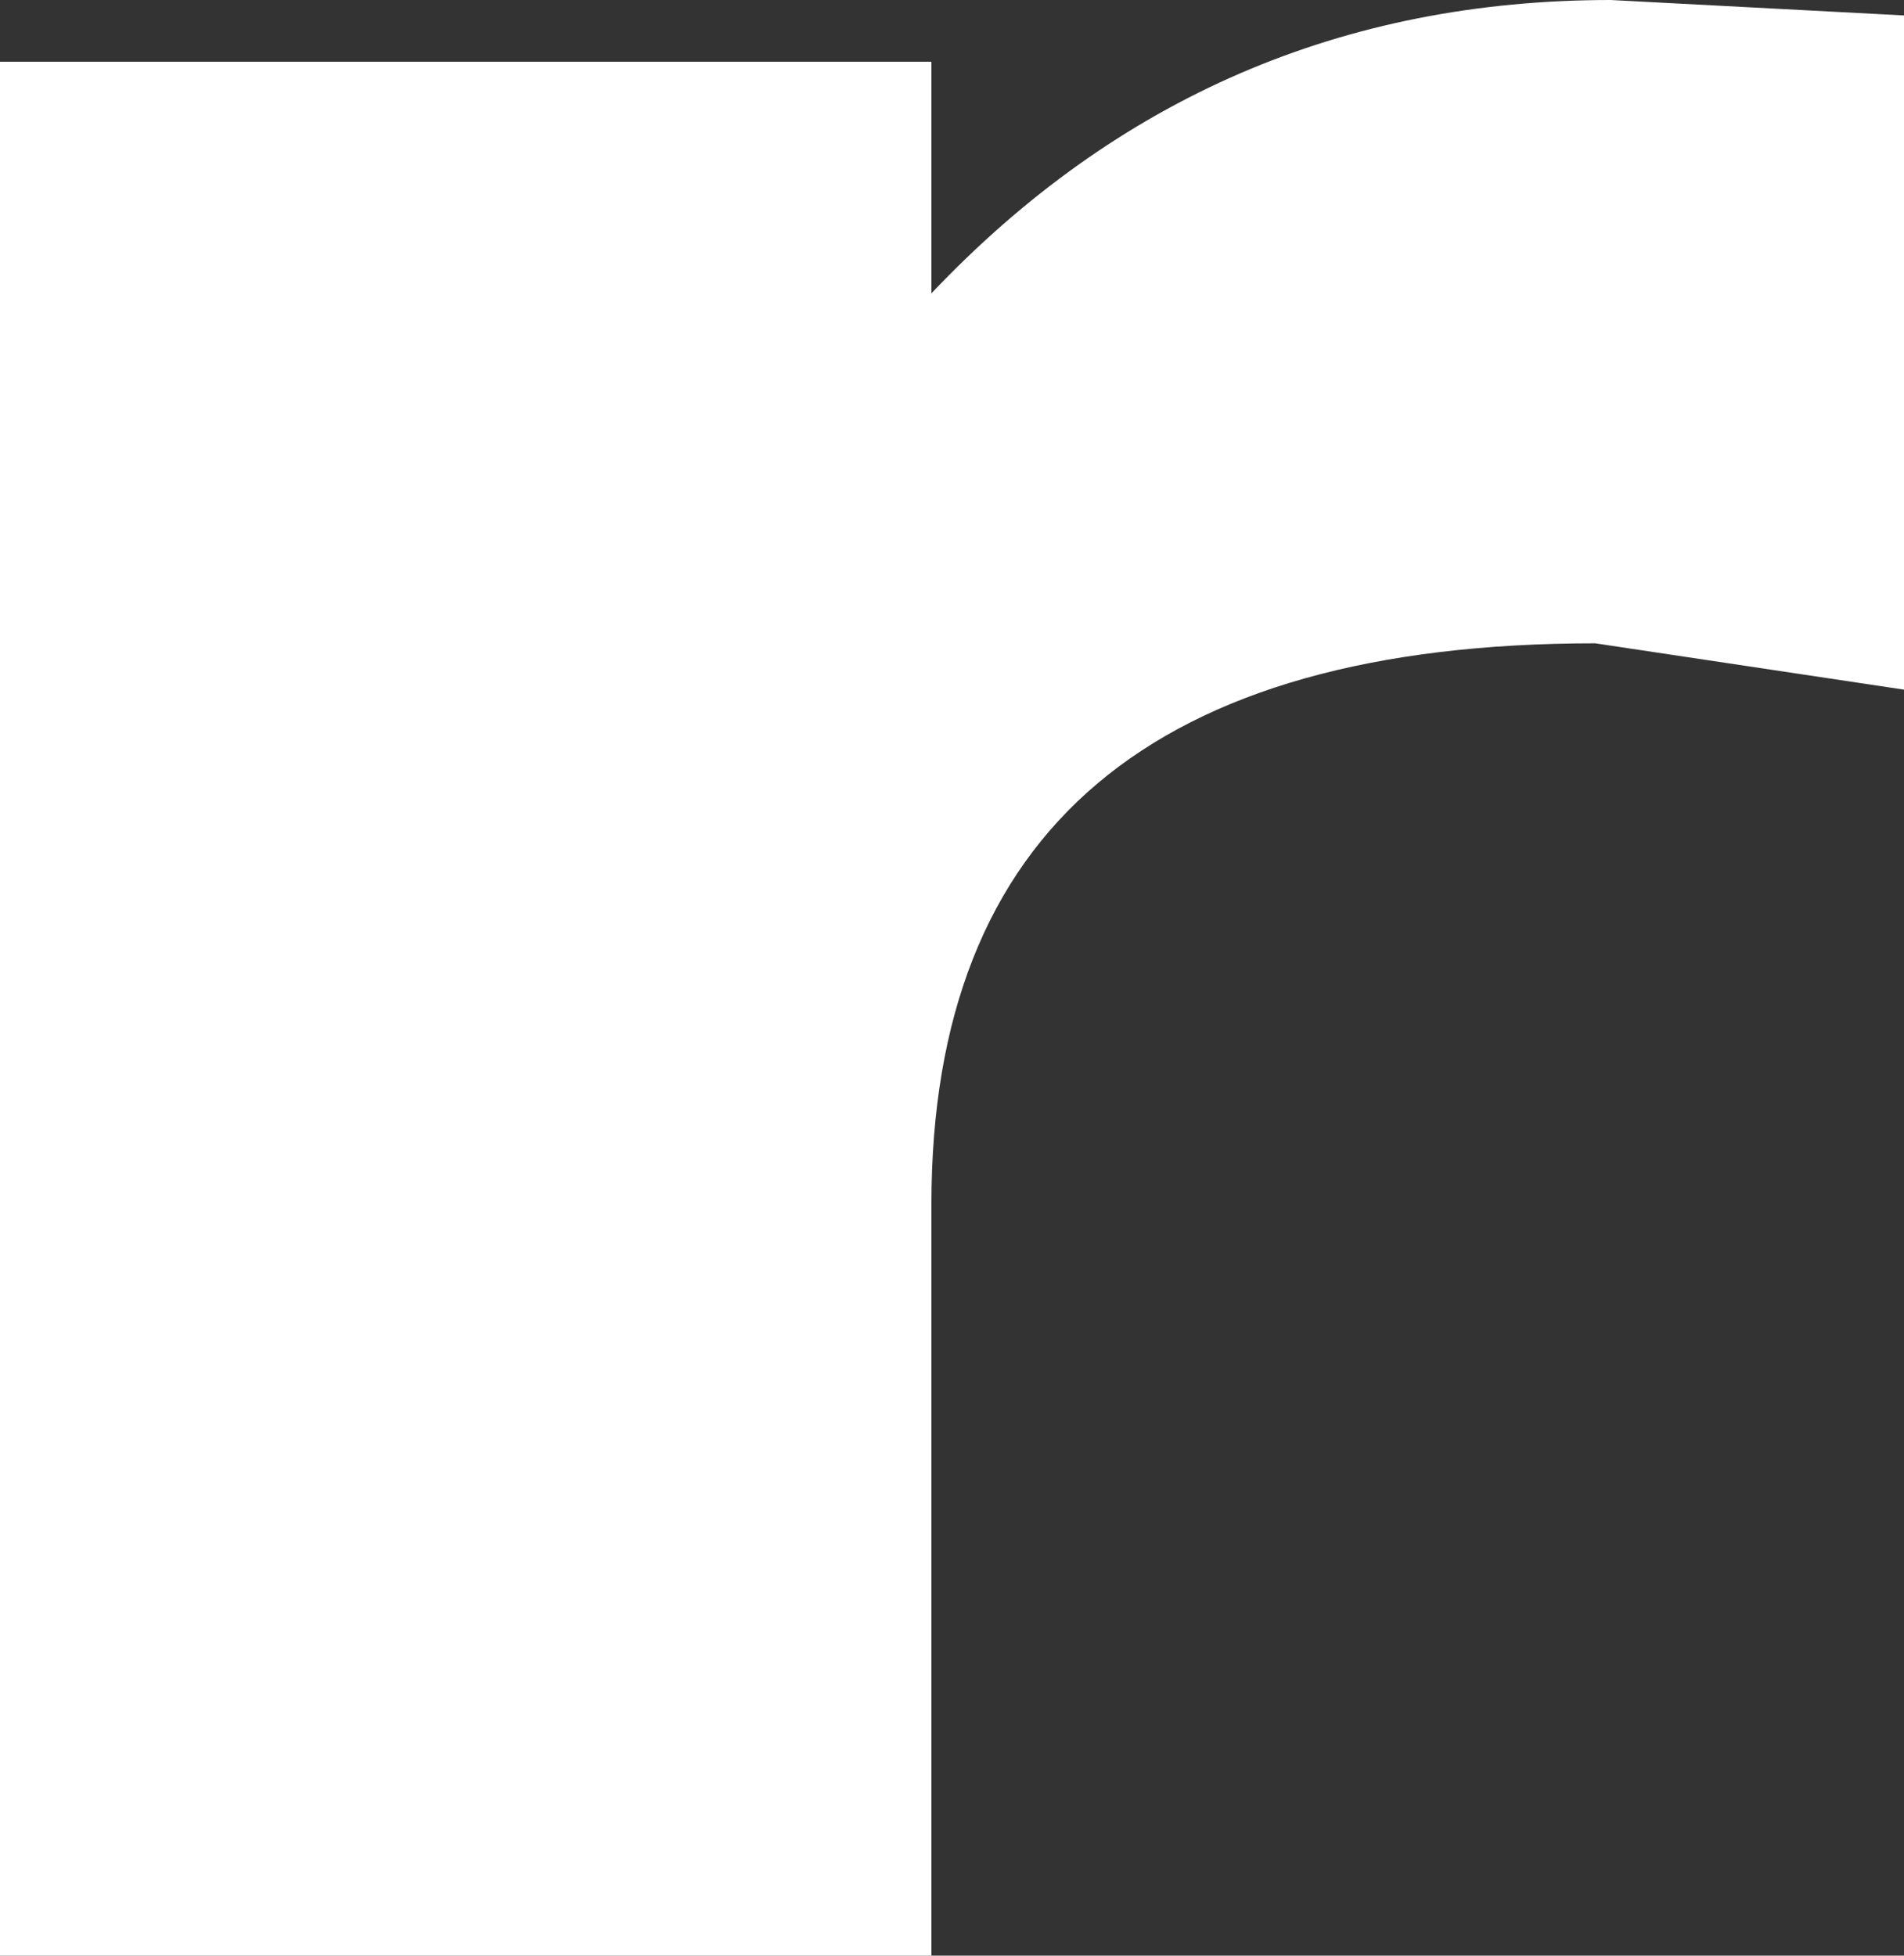
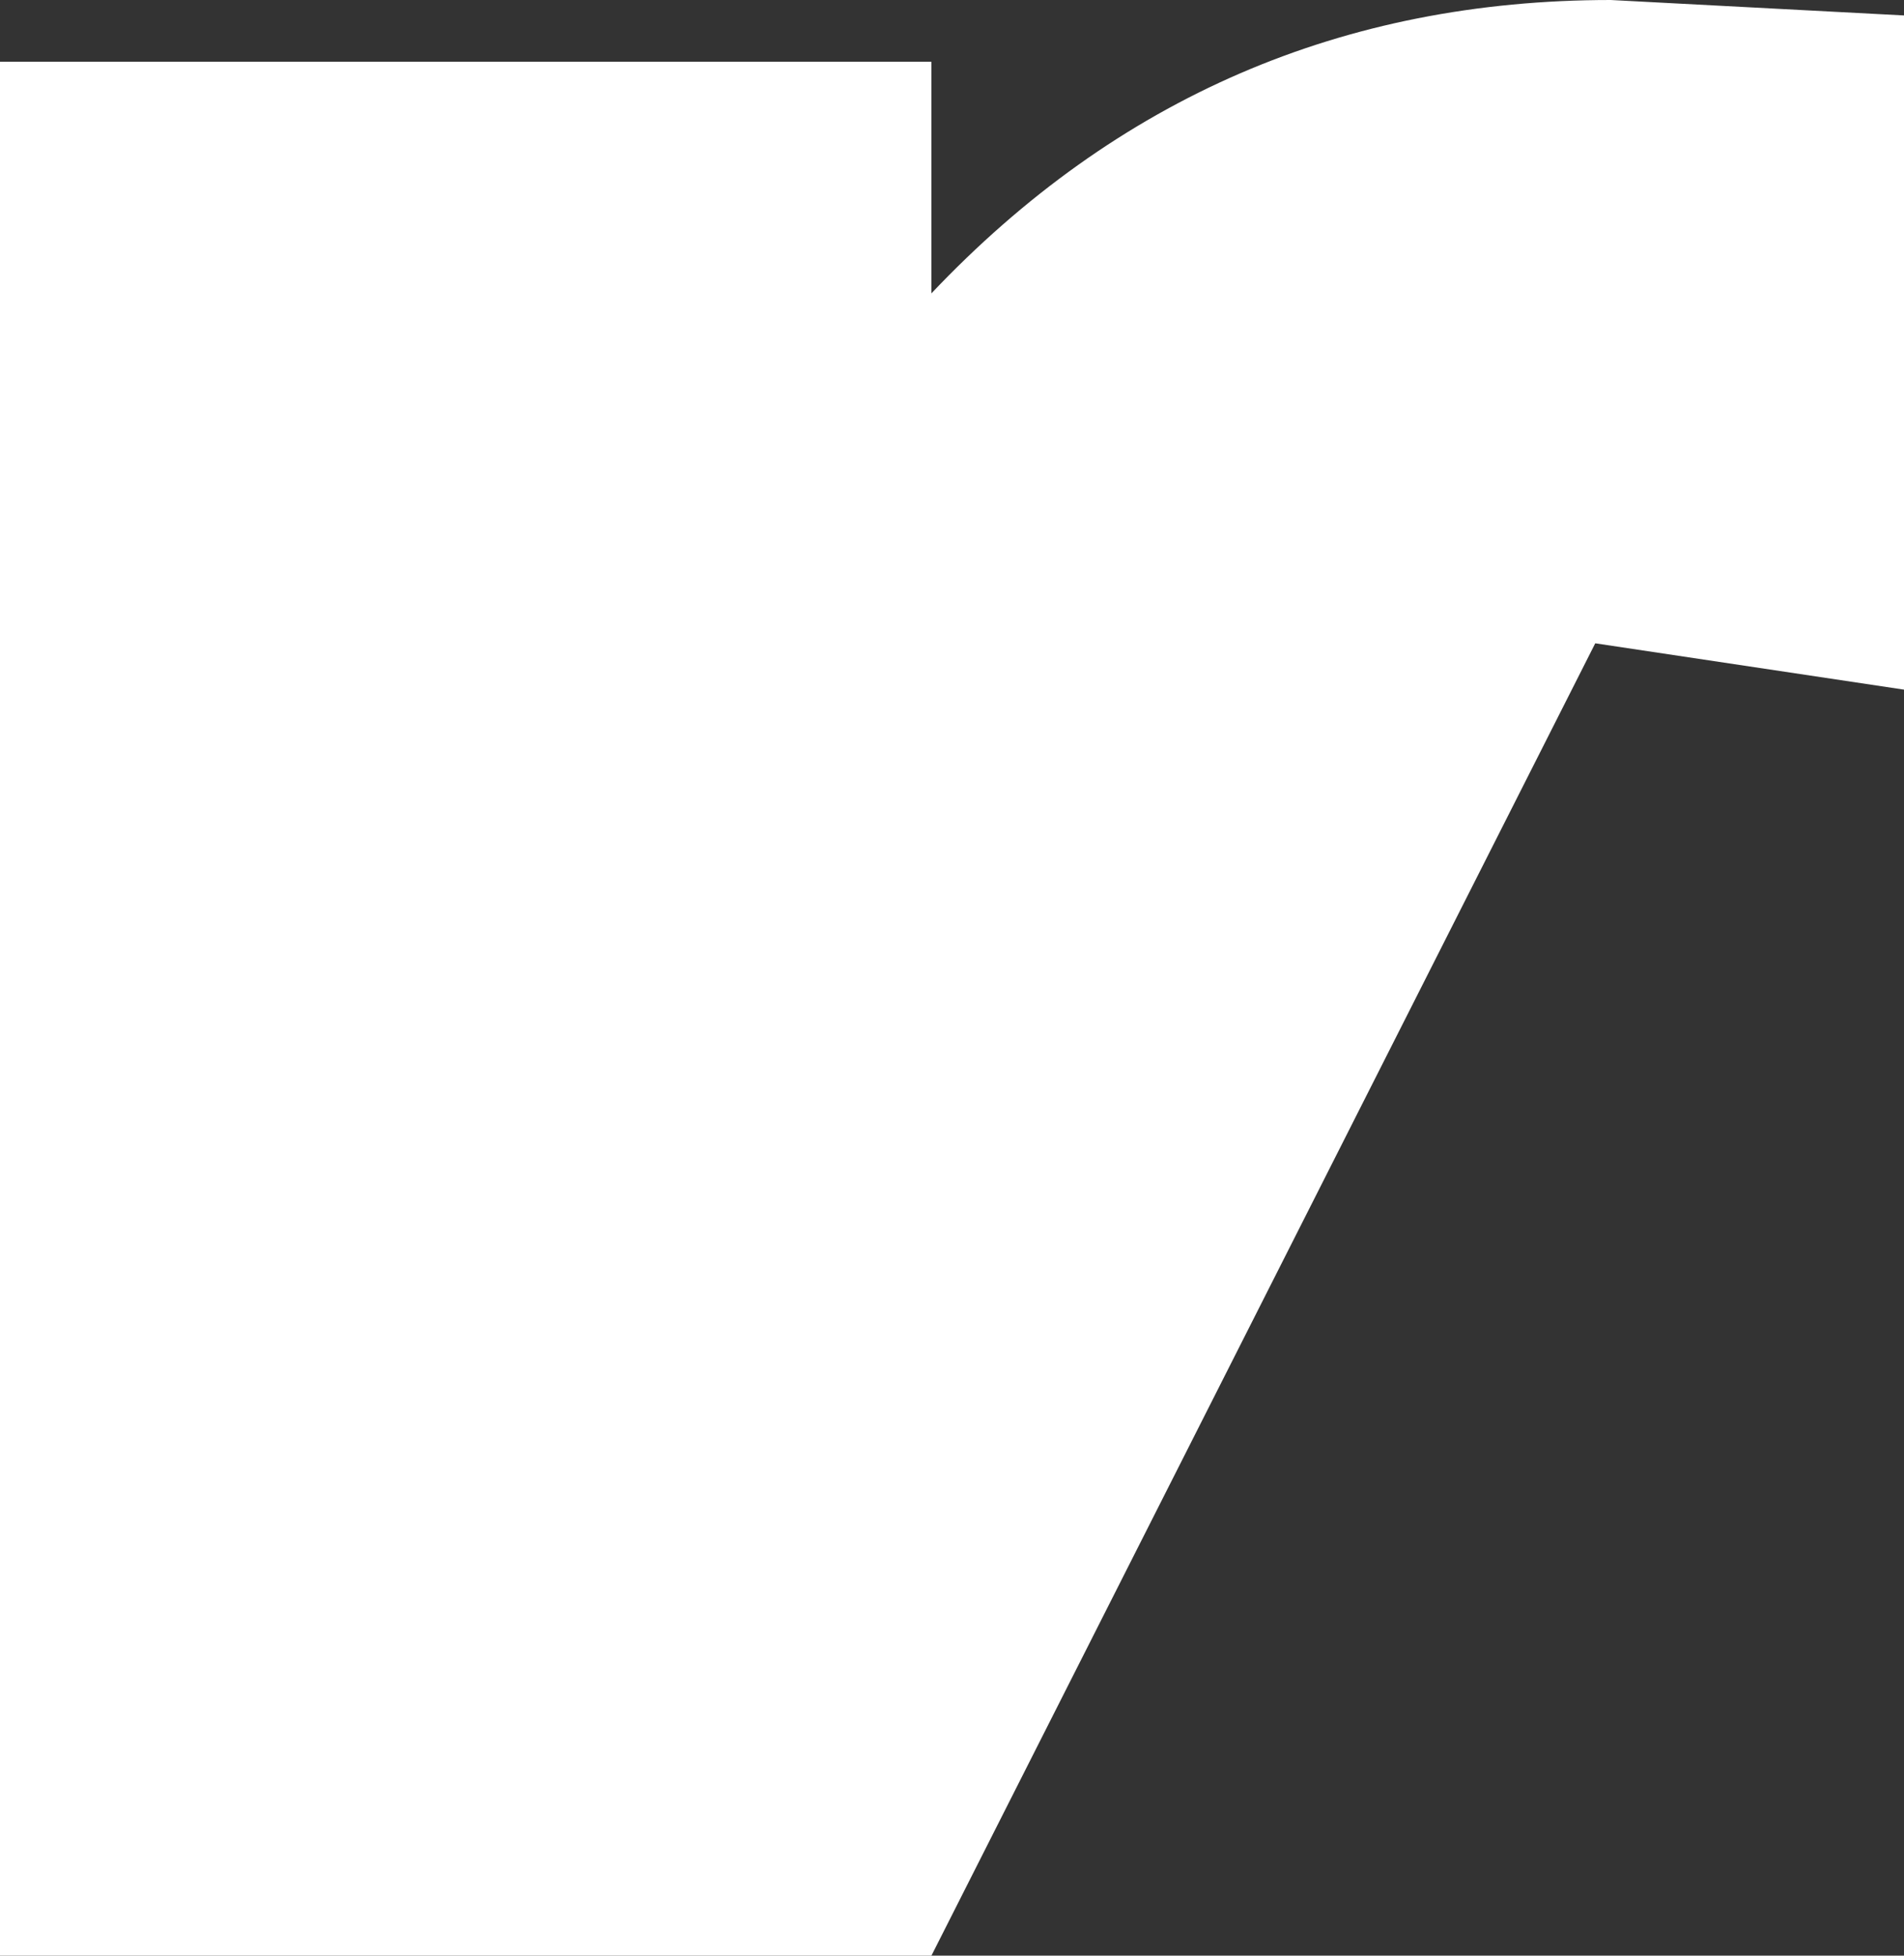
<svg xmlns="http://www.w3.org/2000/svg" height="19.0px" width="18.5px">
  <rect width="100%" height="100%" fill="#333333" stroke="none" />
  <g transform="matrix(1.0, 0.0, 0.0, 1.0, 9.25, 9.5)">
-     <path d="M6.25 -3.25 Q-0.2 -3.25 -0.2 2.2 L-0.2 9.5 -9.25 9.5 -9.25 -8.9 -0.2 -8.9 -0.2 -6.65 Q2.5 -9.5 6.4 -9.5 L9.25 -9.35 9.25 -2.8 6.25 -3.25" fill="#ffffff" fill-rule="evenodd" stroke="none" />
+     <path d="M6.25 -3.25 L-0.2 9.5 -9.25 9.5 -9.25 -8.9 -0.2 -8.9 -0.2 -6.65 Q2.5 -9.5 6.4 -9.5 L9.25 -9.35 9.25 -2.8 6.25 -3.25" fill="#ffffff" fill-rule="evenodd" stroke="none" />
  </g>
</svg>